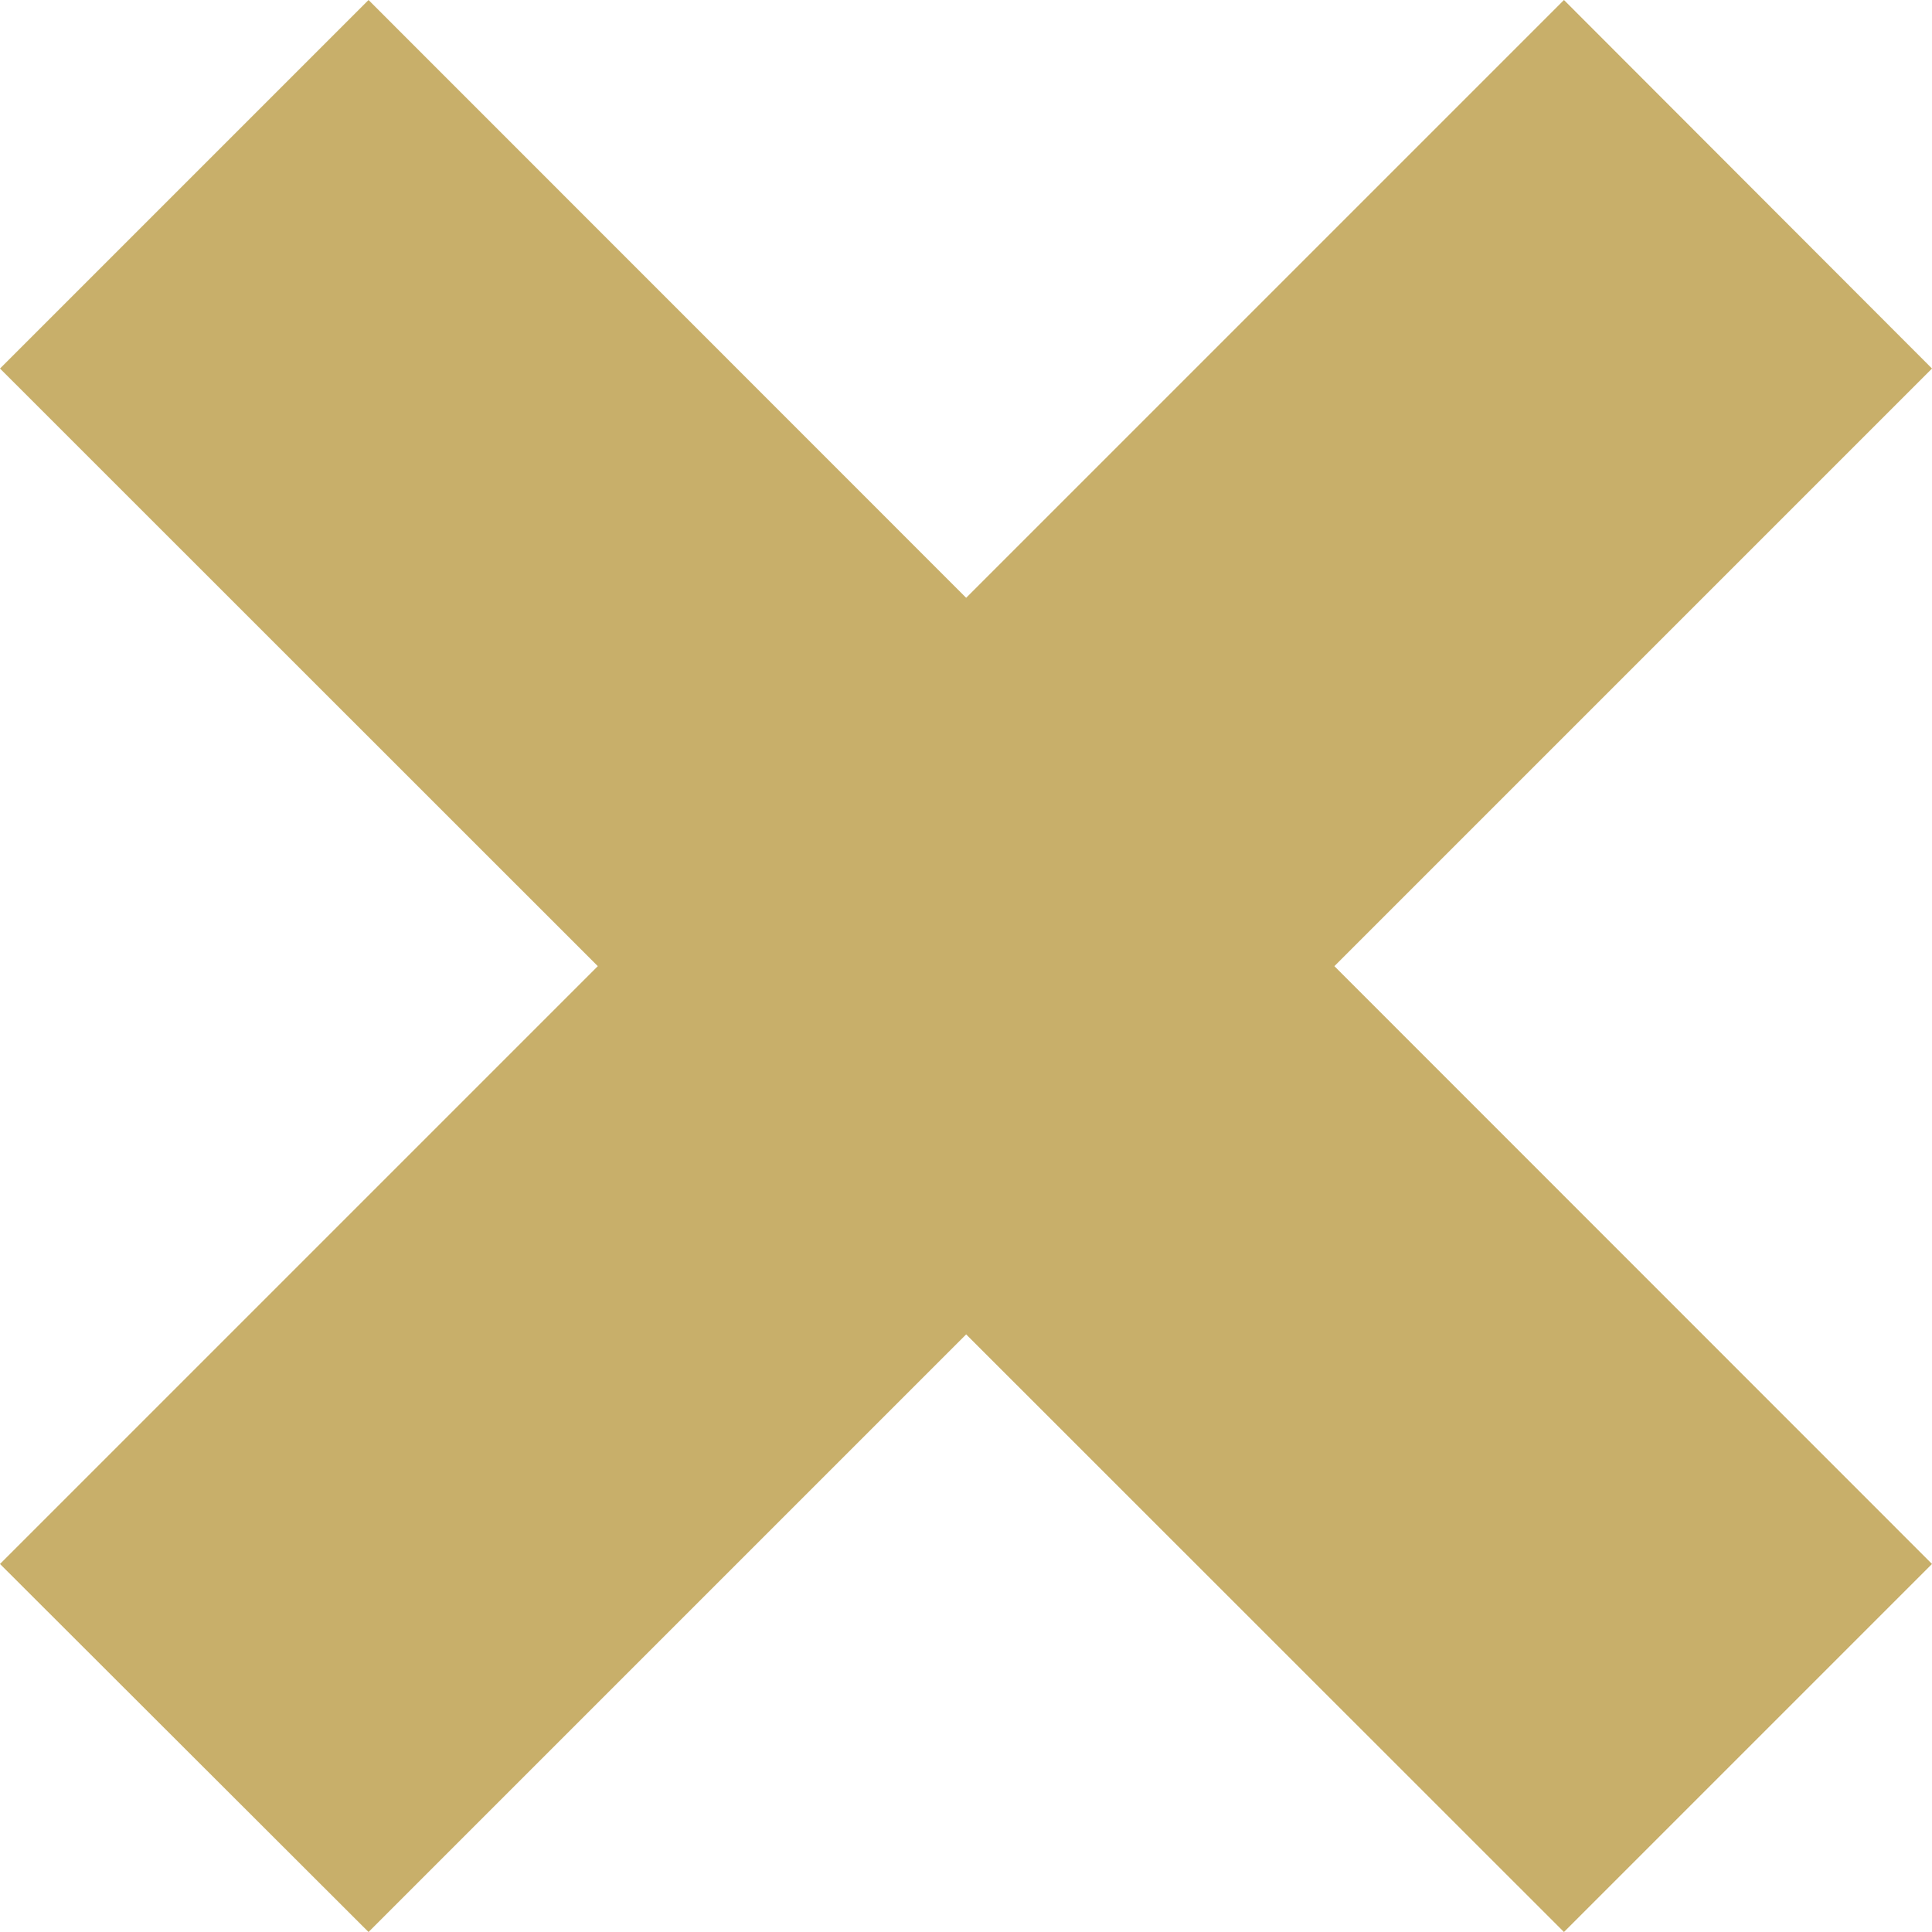
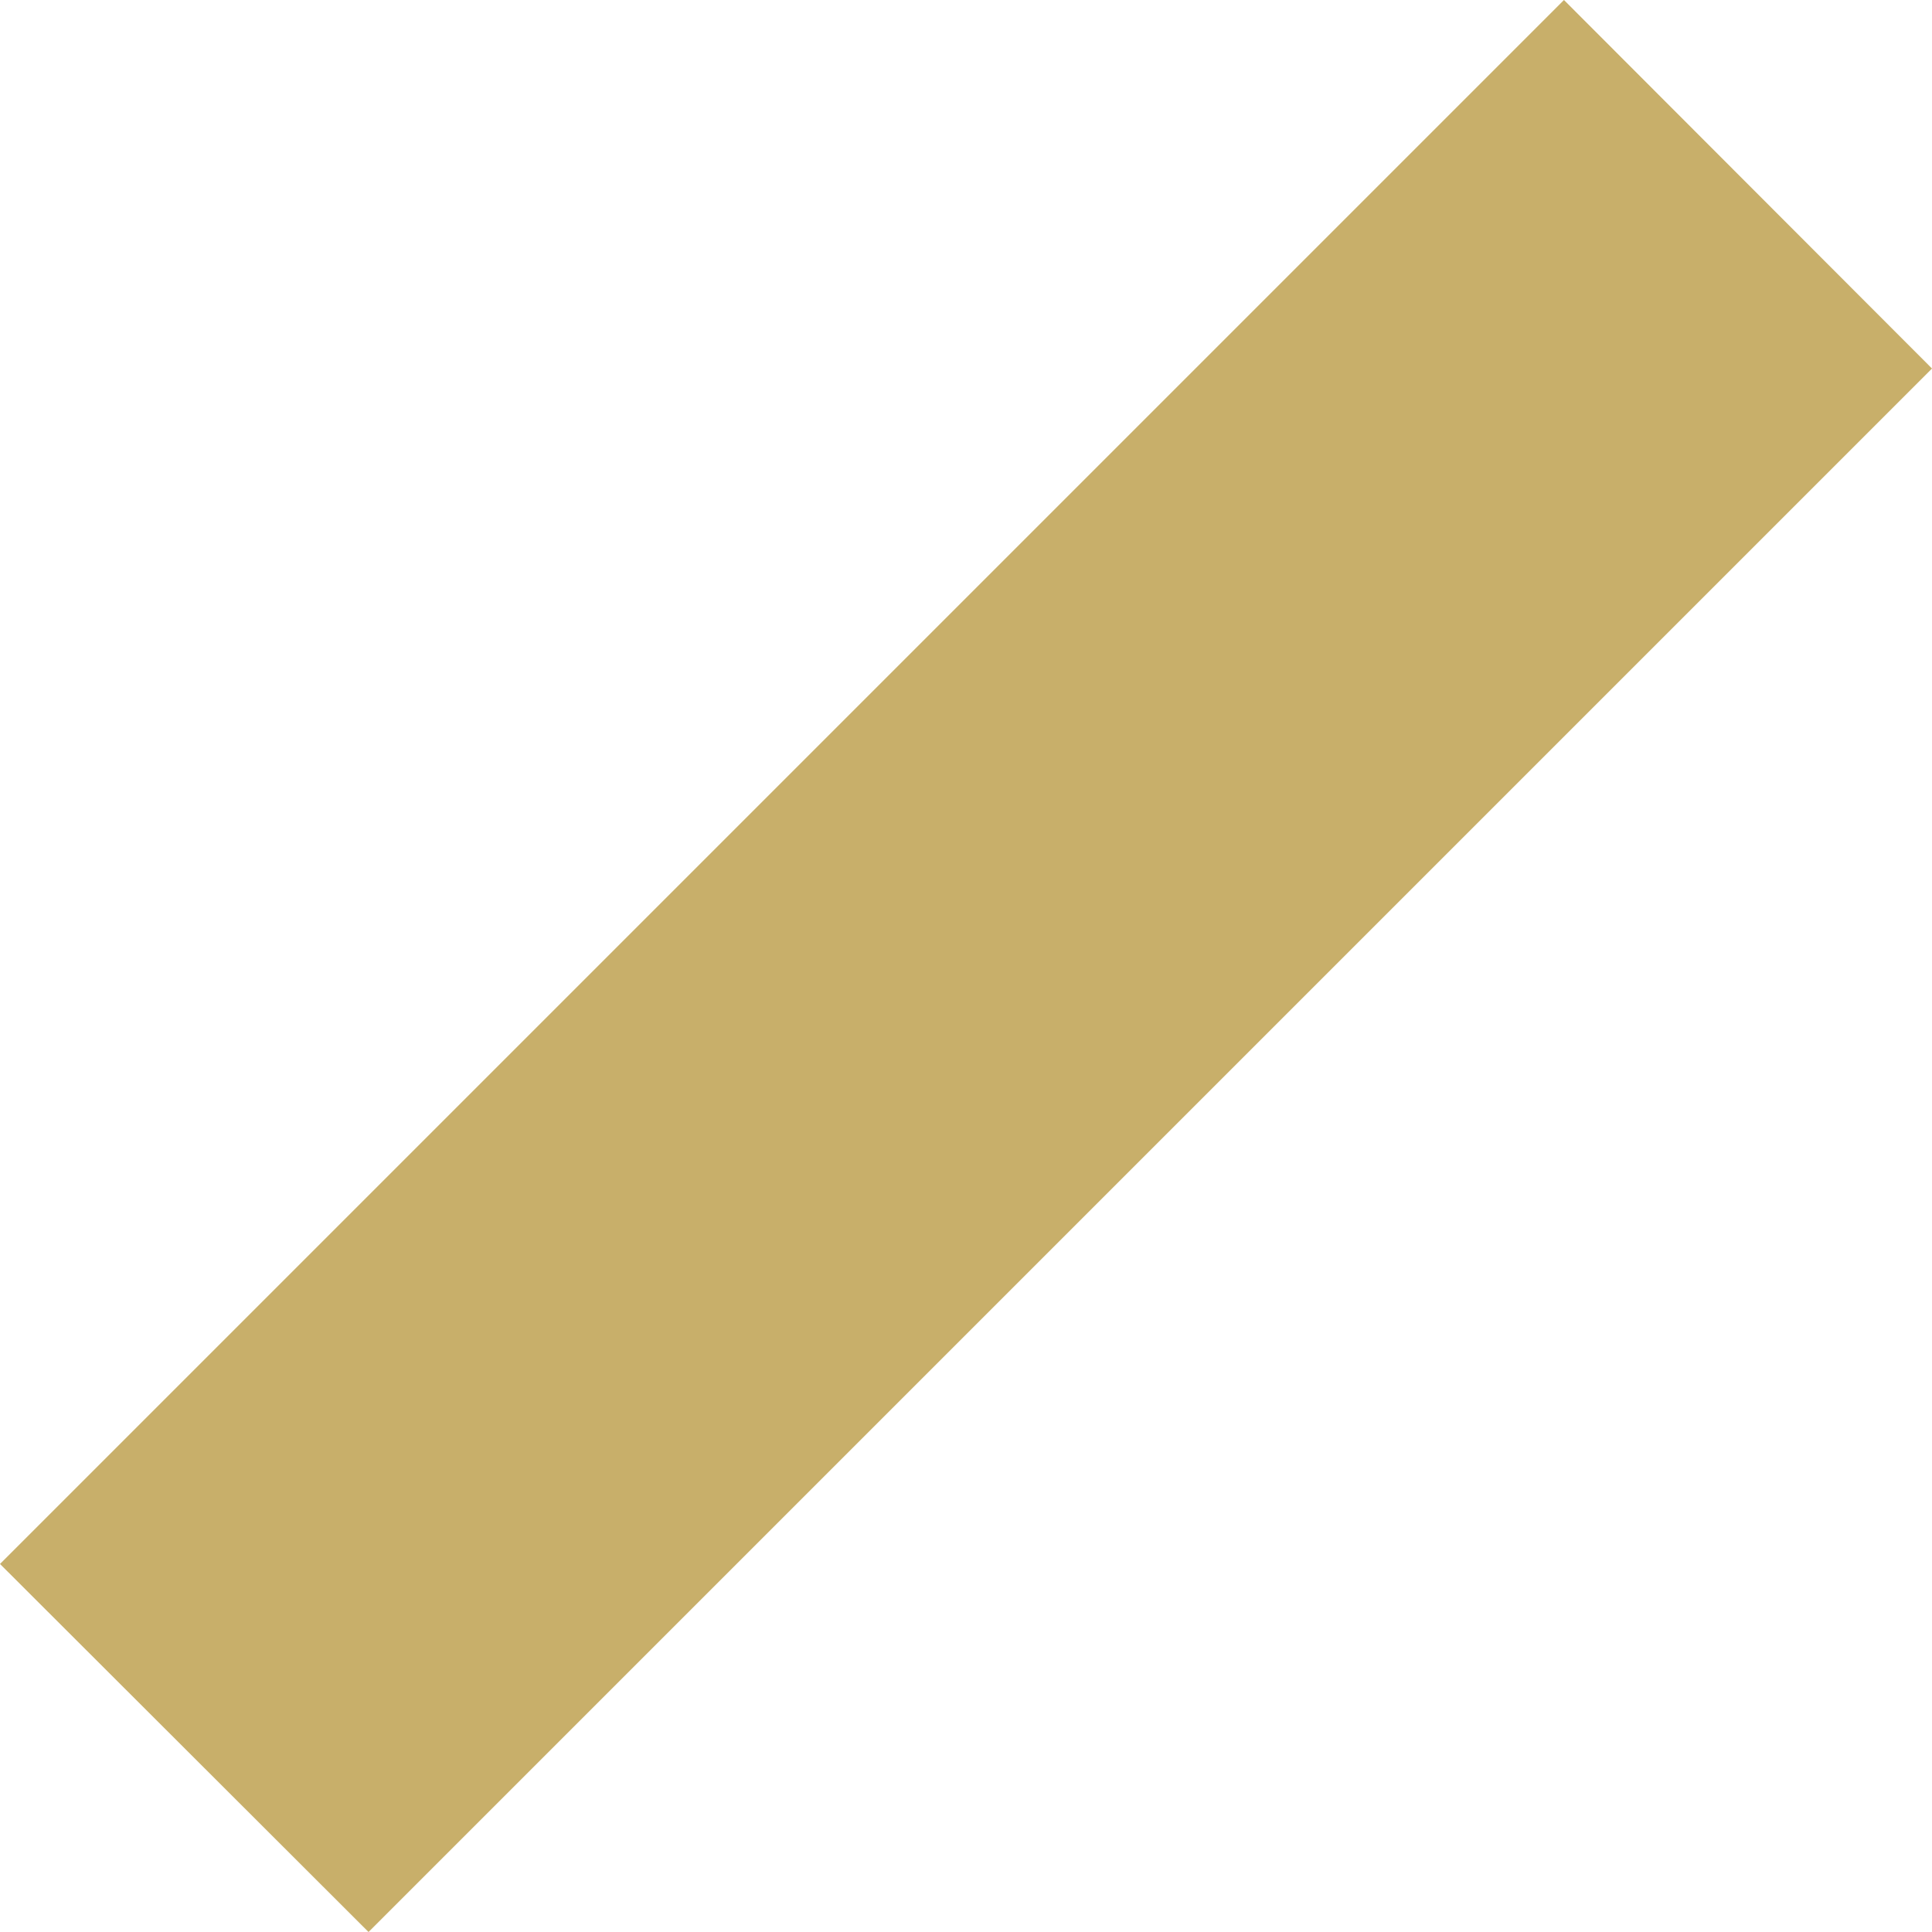
<svg xmlns="http://www.w3.org/2000/svg" id="Component_102_1" data-name="Component 102 – 1" width="12" height="12" viewBox="0 0 12 12">
-   <path id="Line_43" data-name="Line 43" d="M8.3,10.586-1.414.875.875-1.414,10.586,8.3Z" transform="translate(1.414 1.414)" fill="#c8af6a" />
  <path id="Line_44" data-name="Line 44" d="M.875,10.586-1.414,8.3,8.3-1.414,10.586.875Z" transform="translate(1.414 1.414)" fill="#c8af6a" />
</svg>